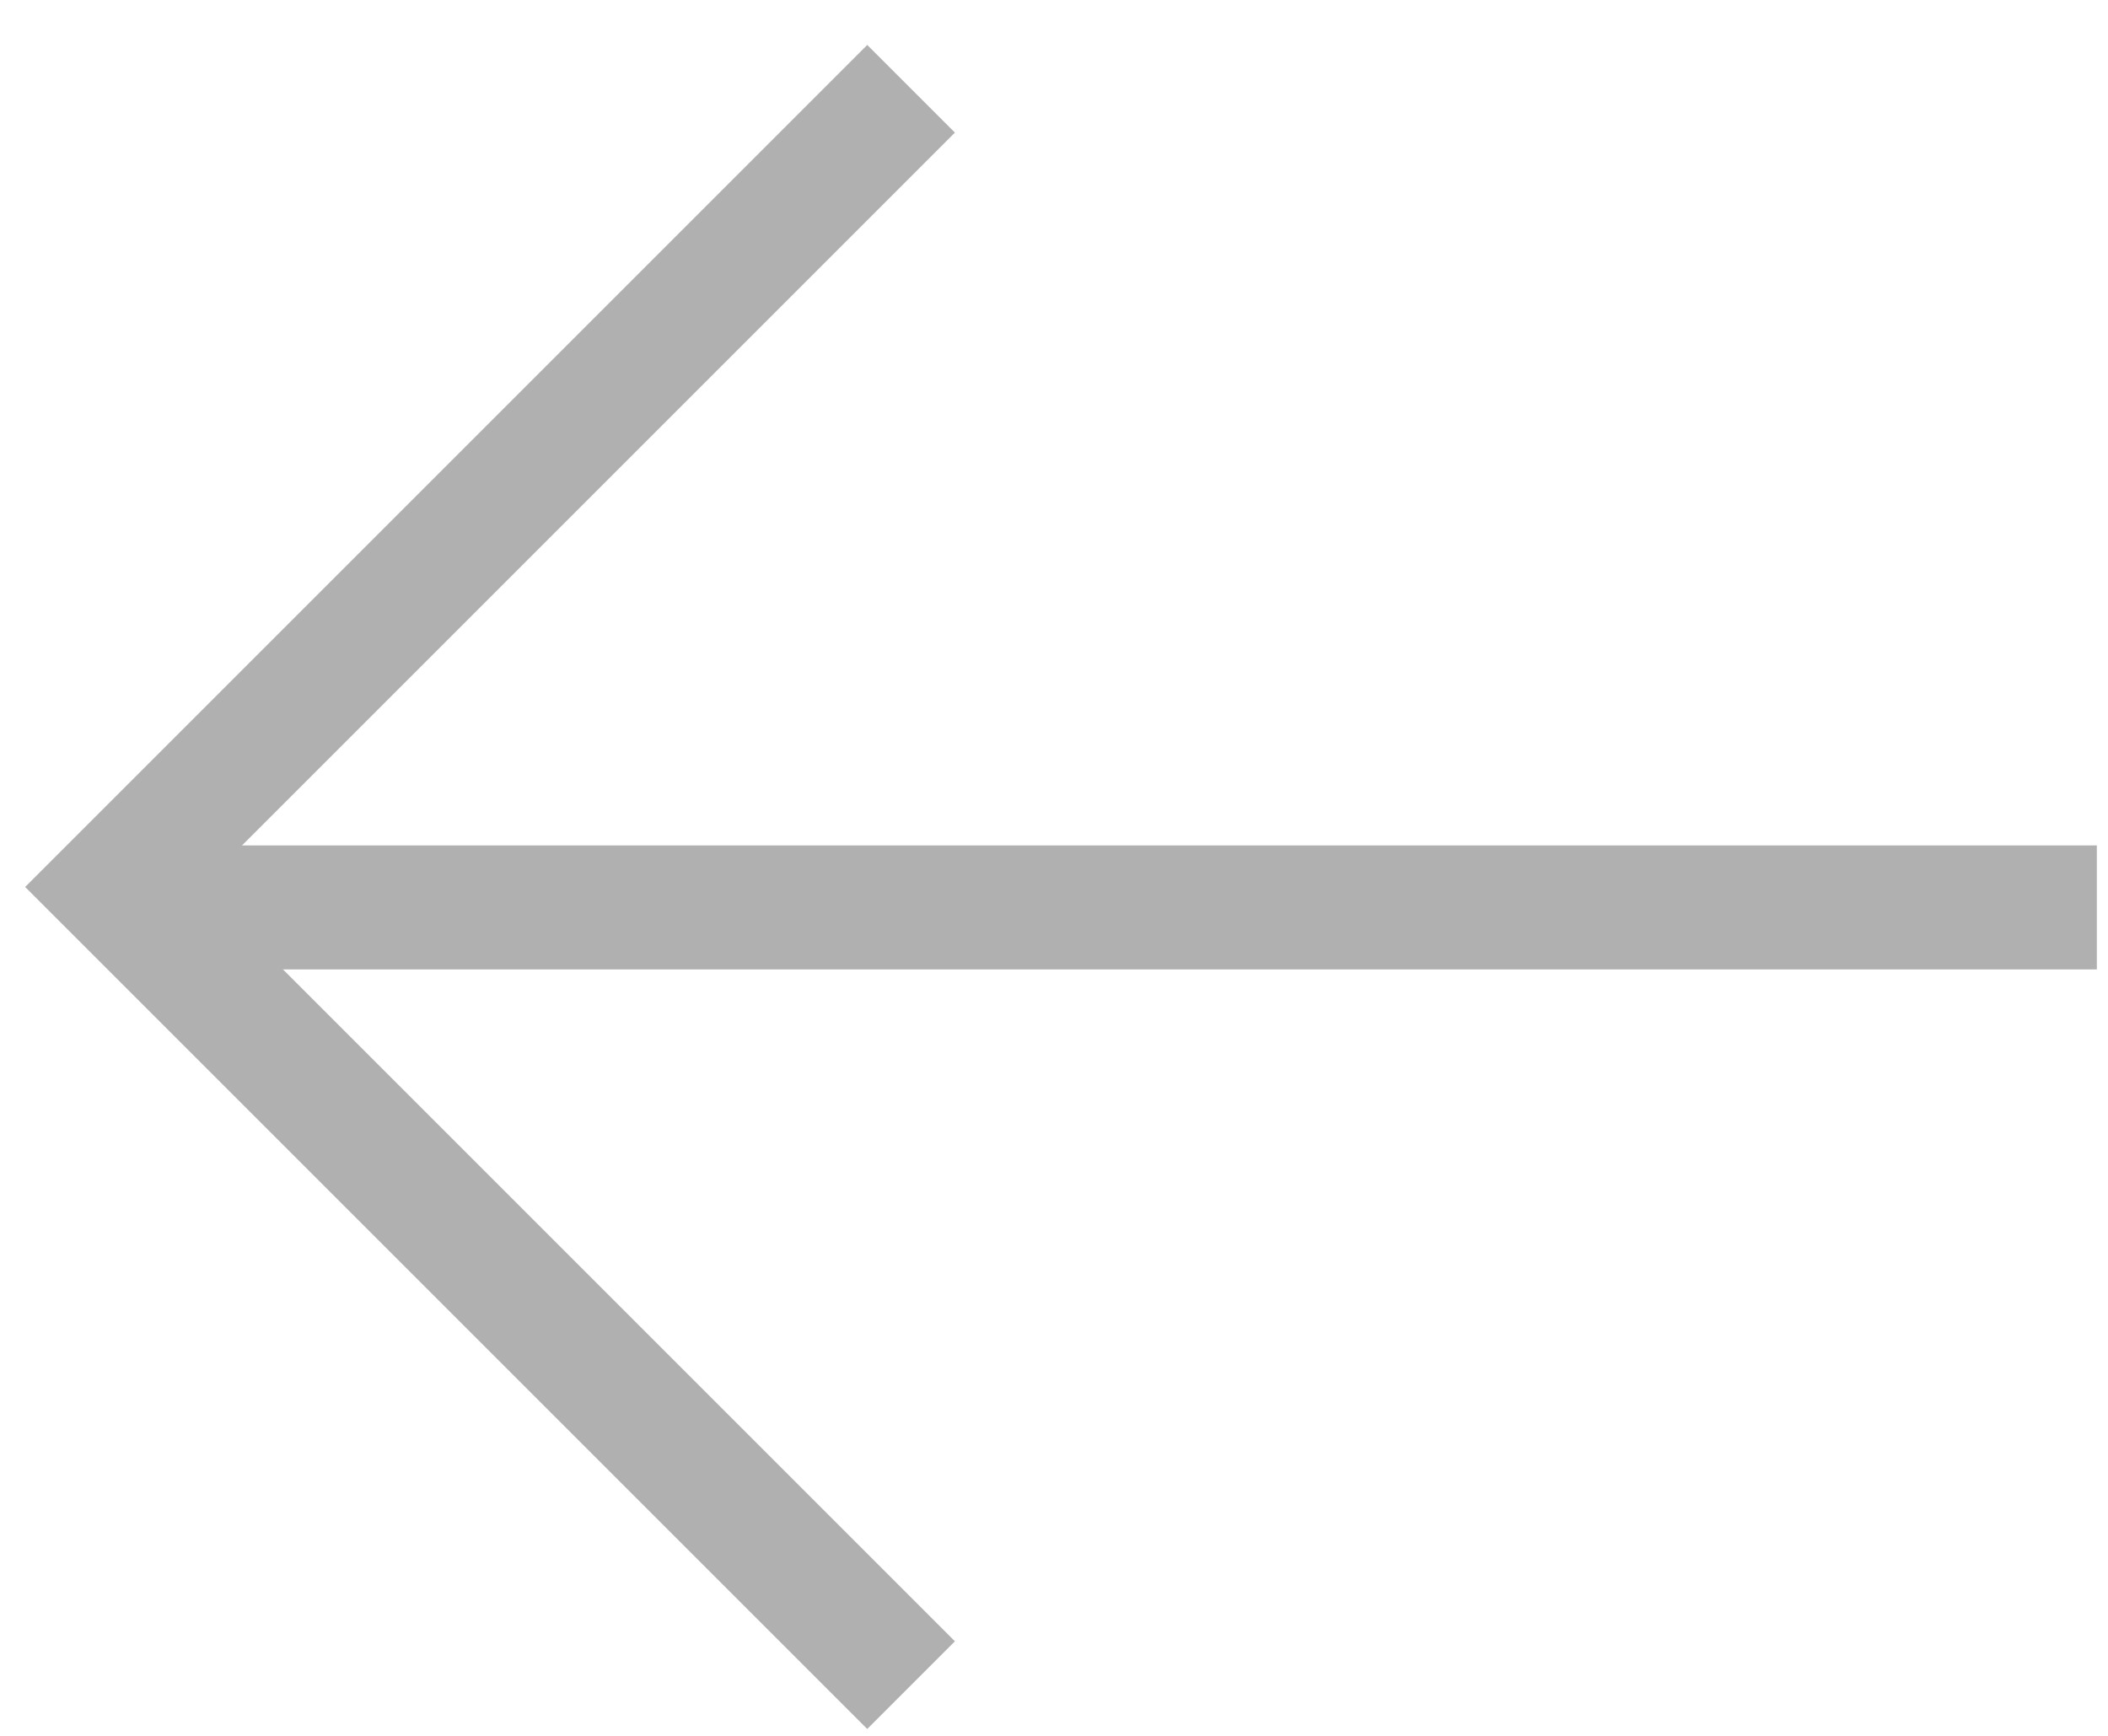
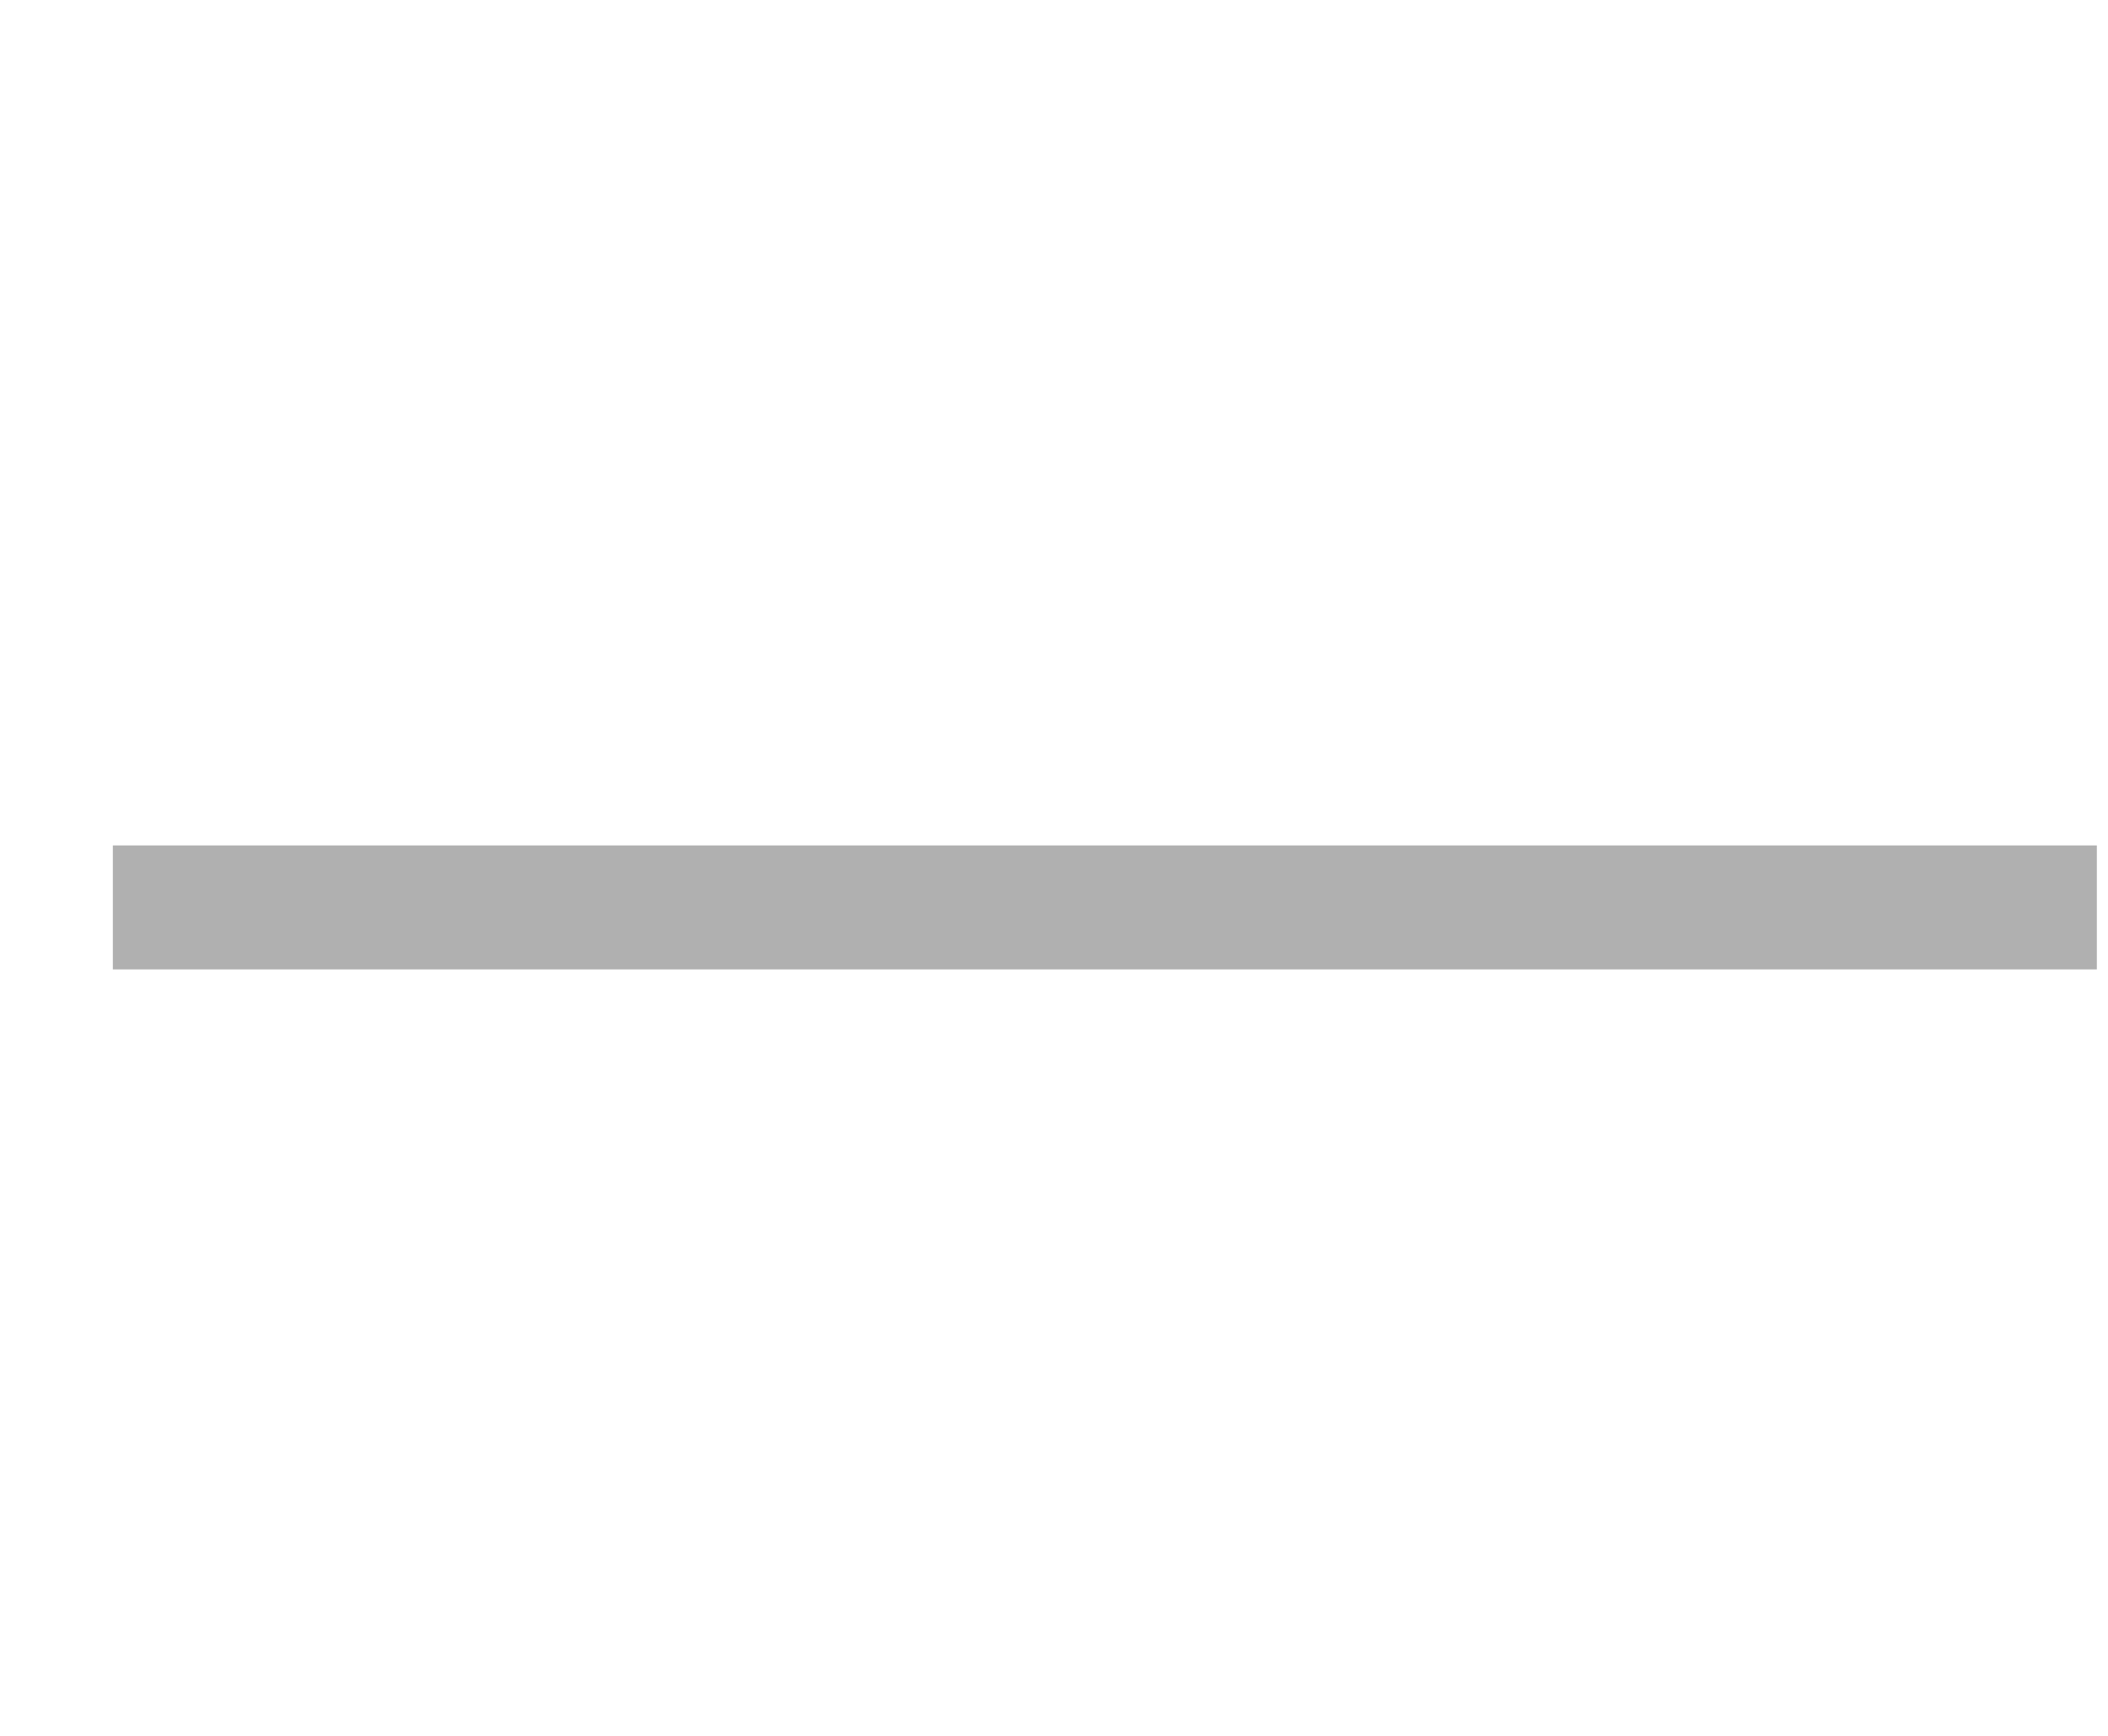
<svg xmlns="http://www.w3.org/2000/svg" width="34" height="28" viewBox="0 0 34 28" fill="none">
-   <path d="M14.695 27.182L1.82 14.307L14.695 1.432" stroke="#B0B0B0" stroke-width="2" />
  <path d="M1.82 14.637L33.82 14.637" stroke="#B0B0B0" stroke-width="2" />
</svg>